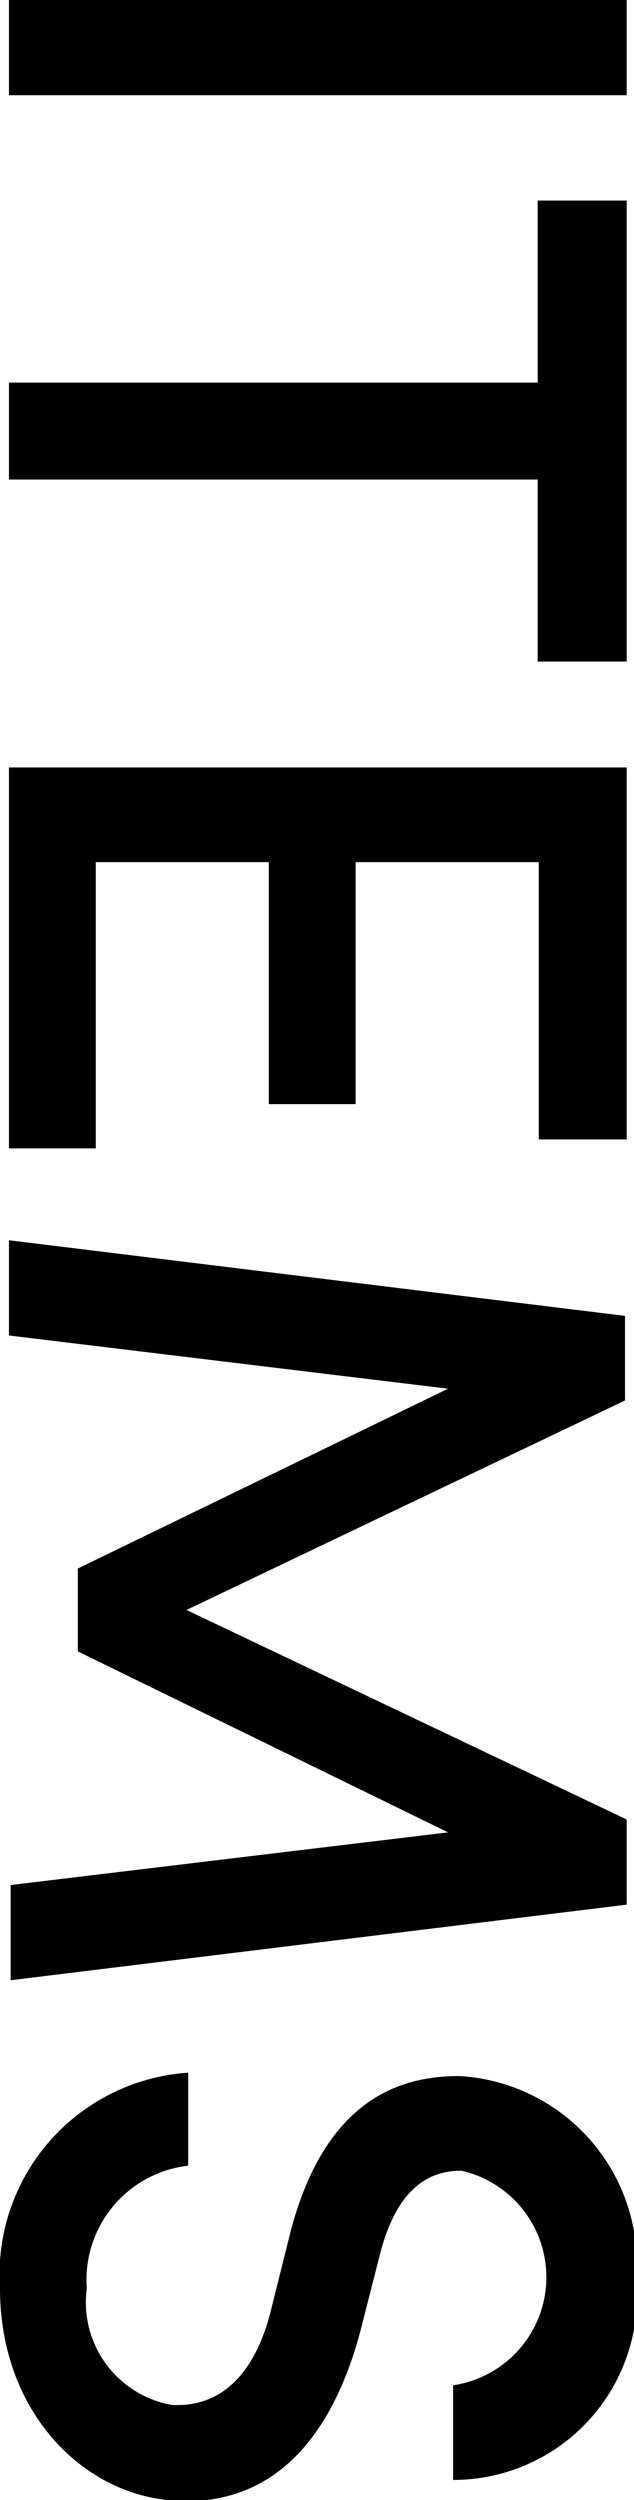
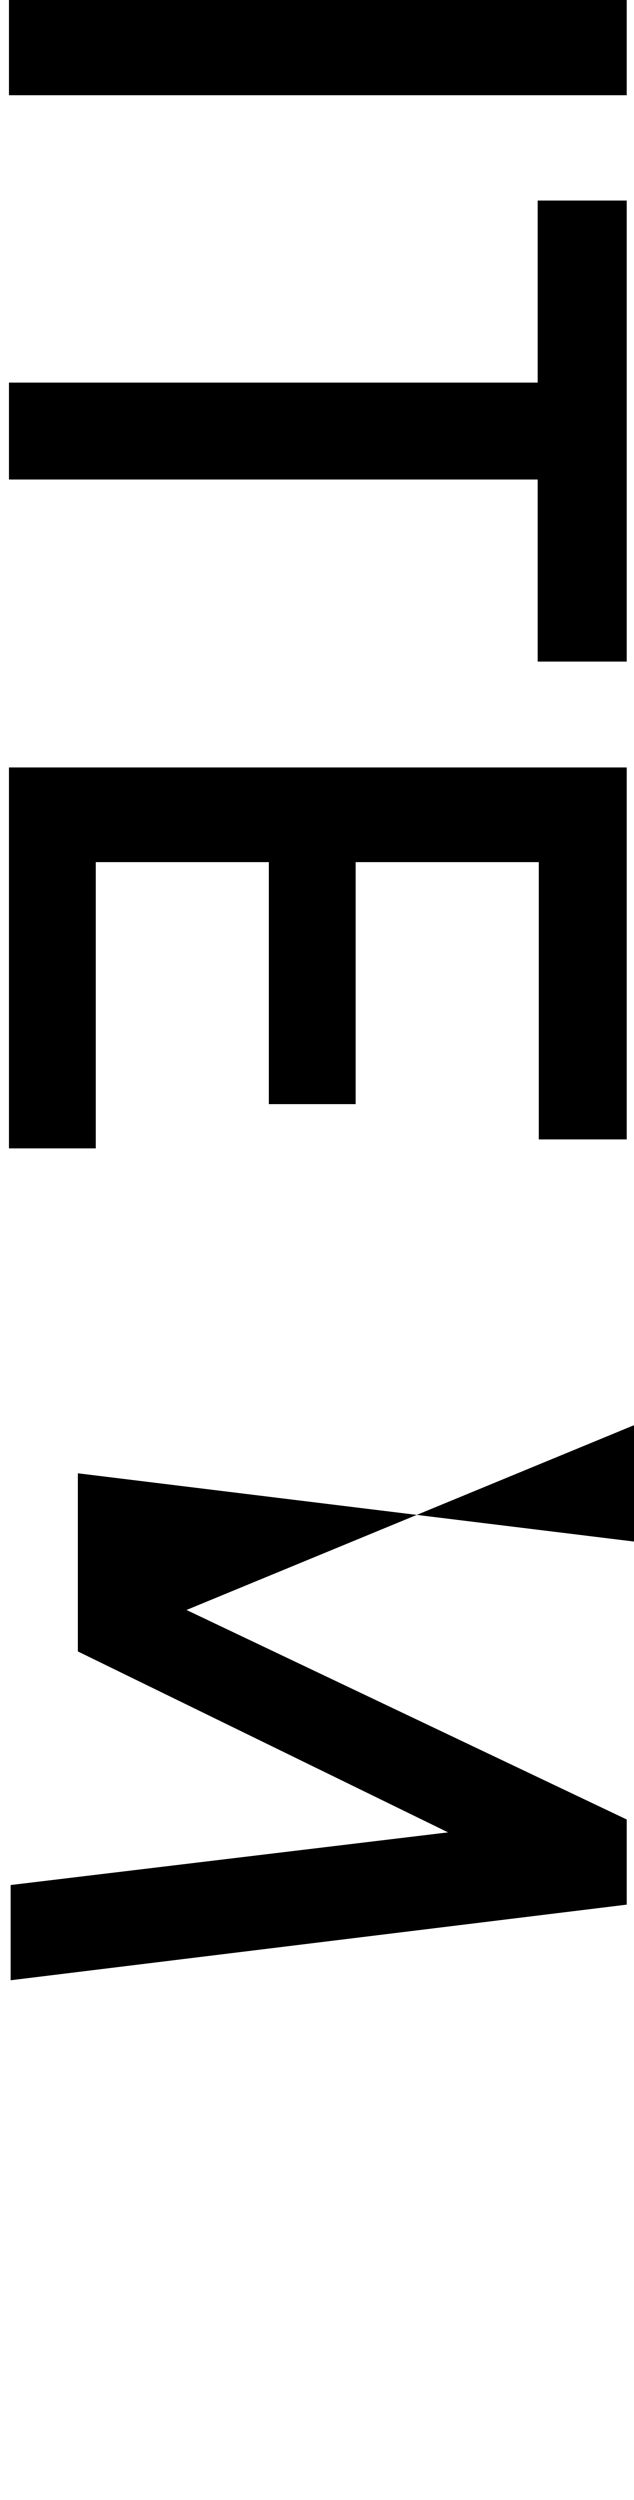
<svg xmlns="http://www.w3.org/2000/svg" viewBox="0 0 11.32 44.63">
  <g id="レイヤー_2" data-name="レイヤー 2">
    <g id="コンテンツ">
      <path d="M11.19,0V1.7H.16V0Z" />
      <path d="M11.19,3.58v8.23H9.6V8.56H.16V6.83H9.6V3.58Z" />
      <path d="M11.19,13.7v6.64H9.62V15.39H6.35v4.32H4.8V15.39H1.71V20.5H.16V13.7Z" />
-       <path d="M11.19,32.48V34l-11,1.35v-1.7L8,32.71,1.39,29.48V28L8,24.79.16,23.84v-1.7l11,1.35V25L3.33,28.74Z" />
-       <path d="M3.36,38.66a2.05,2.05,0,0,0-1.81,2.19,1.86,1.86,0,0,0,1.51,2.08c1,.06,1.55-.72,1.79-1.74l.35-1.4c.64-2.37,2-2.73,3-2.73a3.36,3.36,0,0,1,3.16,3.63,3.28,3.28,0,0,1-3.27,3.58V42.58a1.95,1.95,0,0,0,.15-3.83c-.44,0-1.11.16-1.45,1.47l-.36,1.41c-.6,2.23-1.84,3.16-3.43,3S0,43,0,40.85A3.61,3.61,0,0,1,3.36,37Z" />
+       <path d="M11.19,32.48V34l-11,1.35v-1.7L8,32.71,1.39,29.48V28v-1.7l11,1.35V25L3.33,28.74Z" />
    </g>
  </g>
</svg>